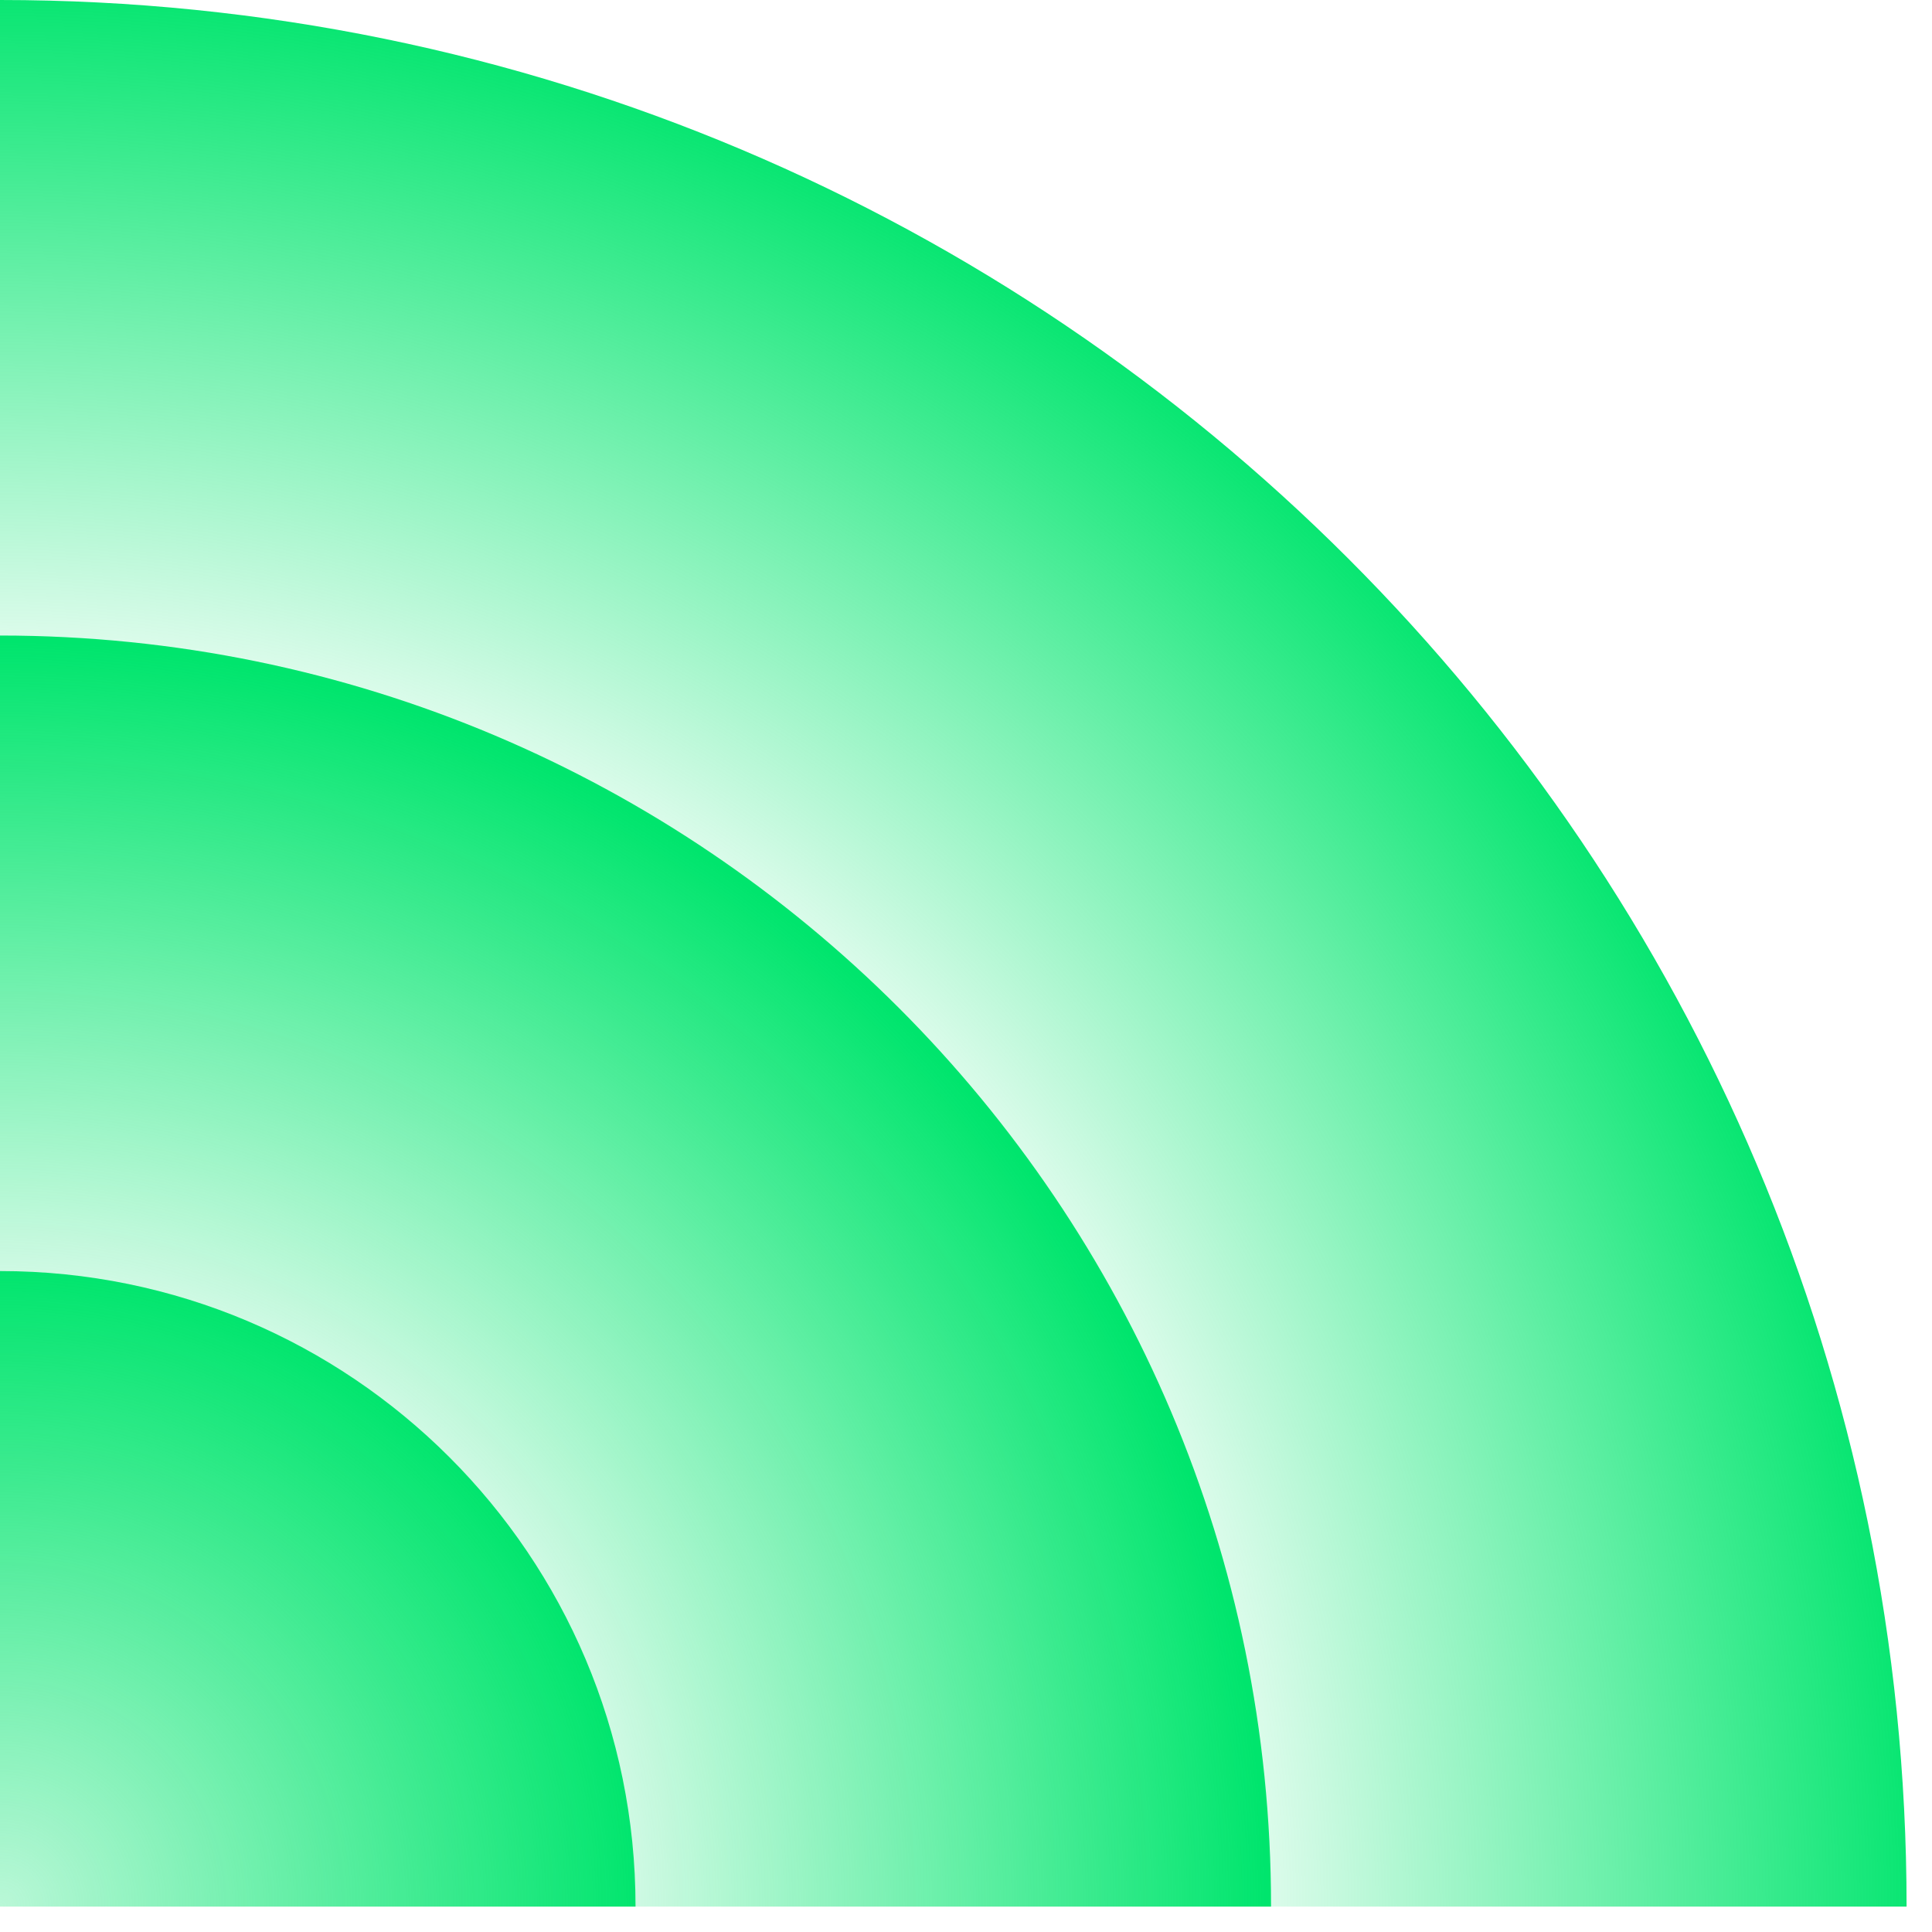
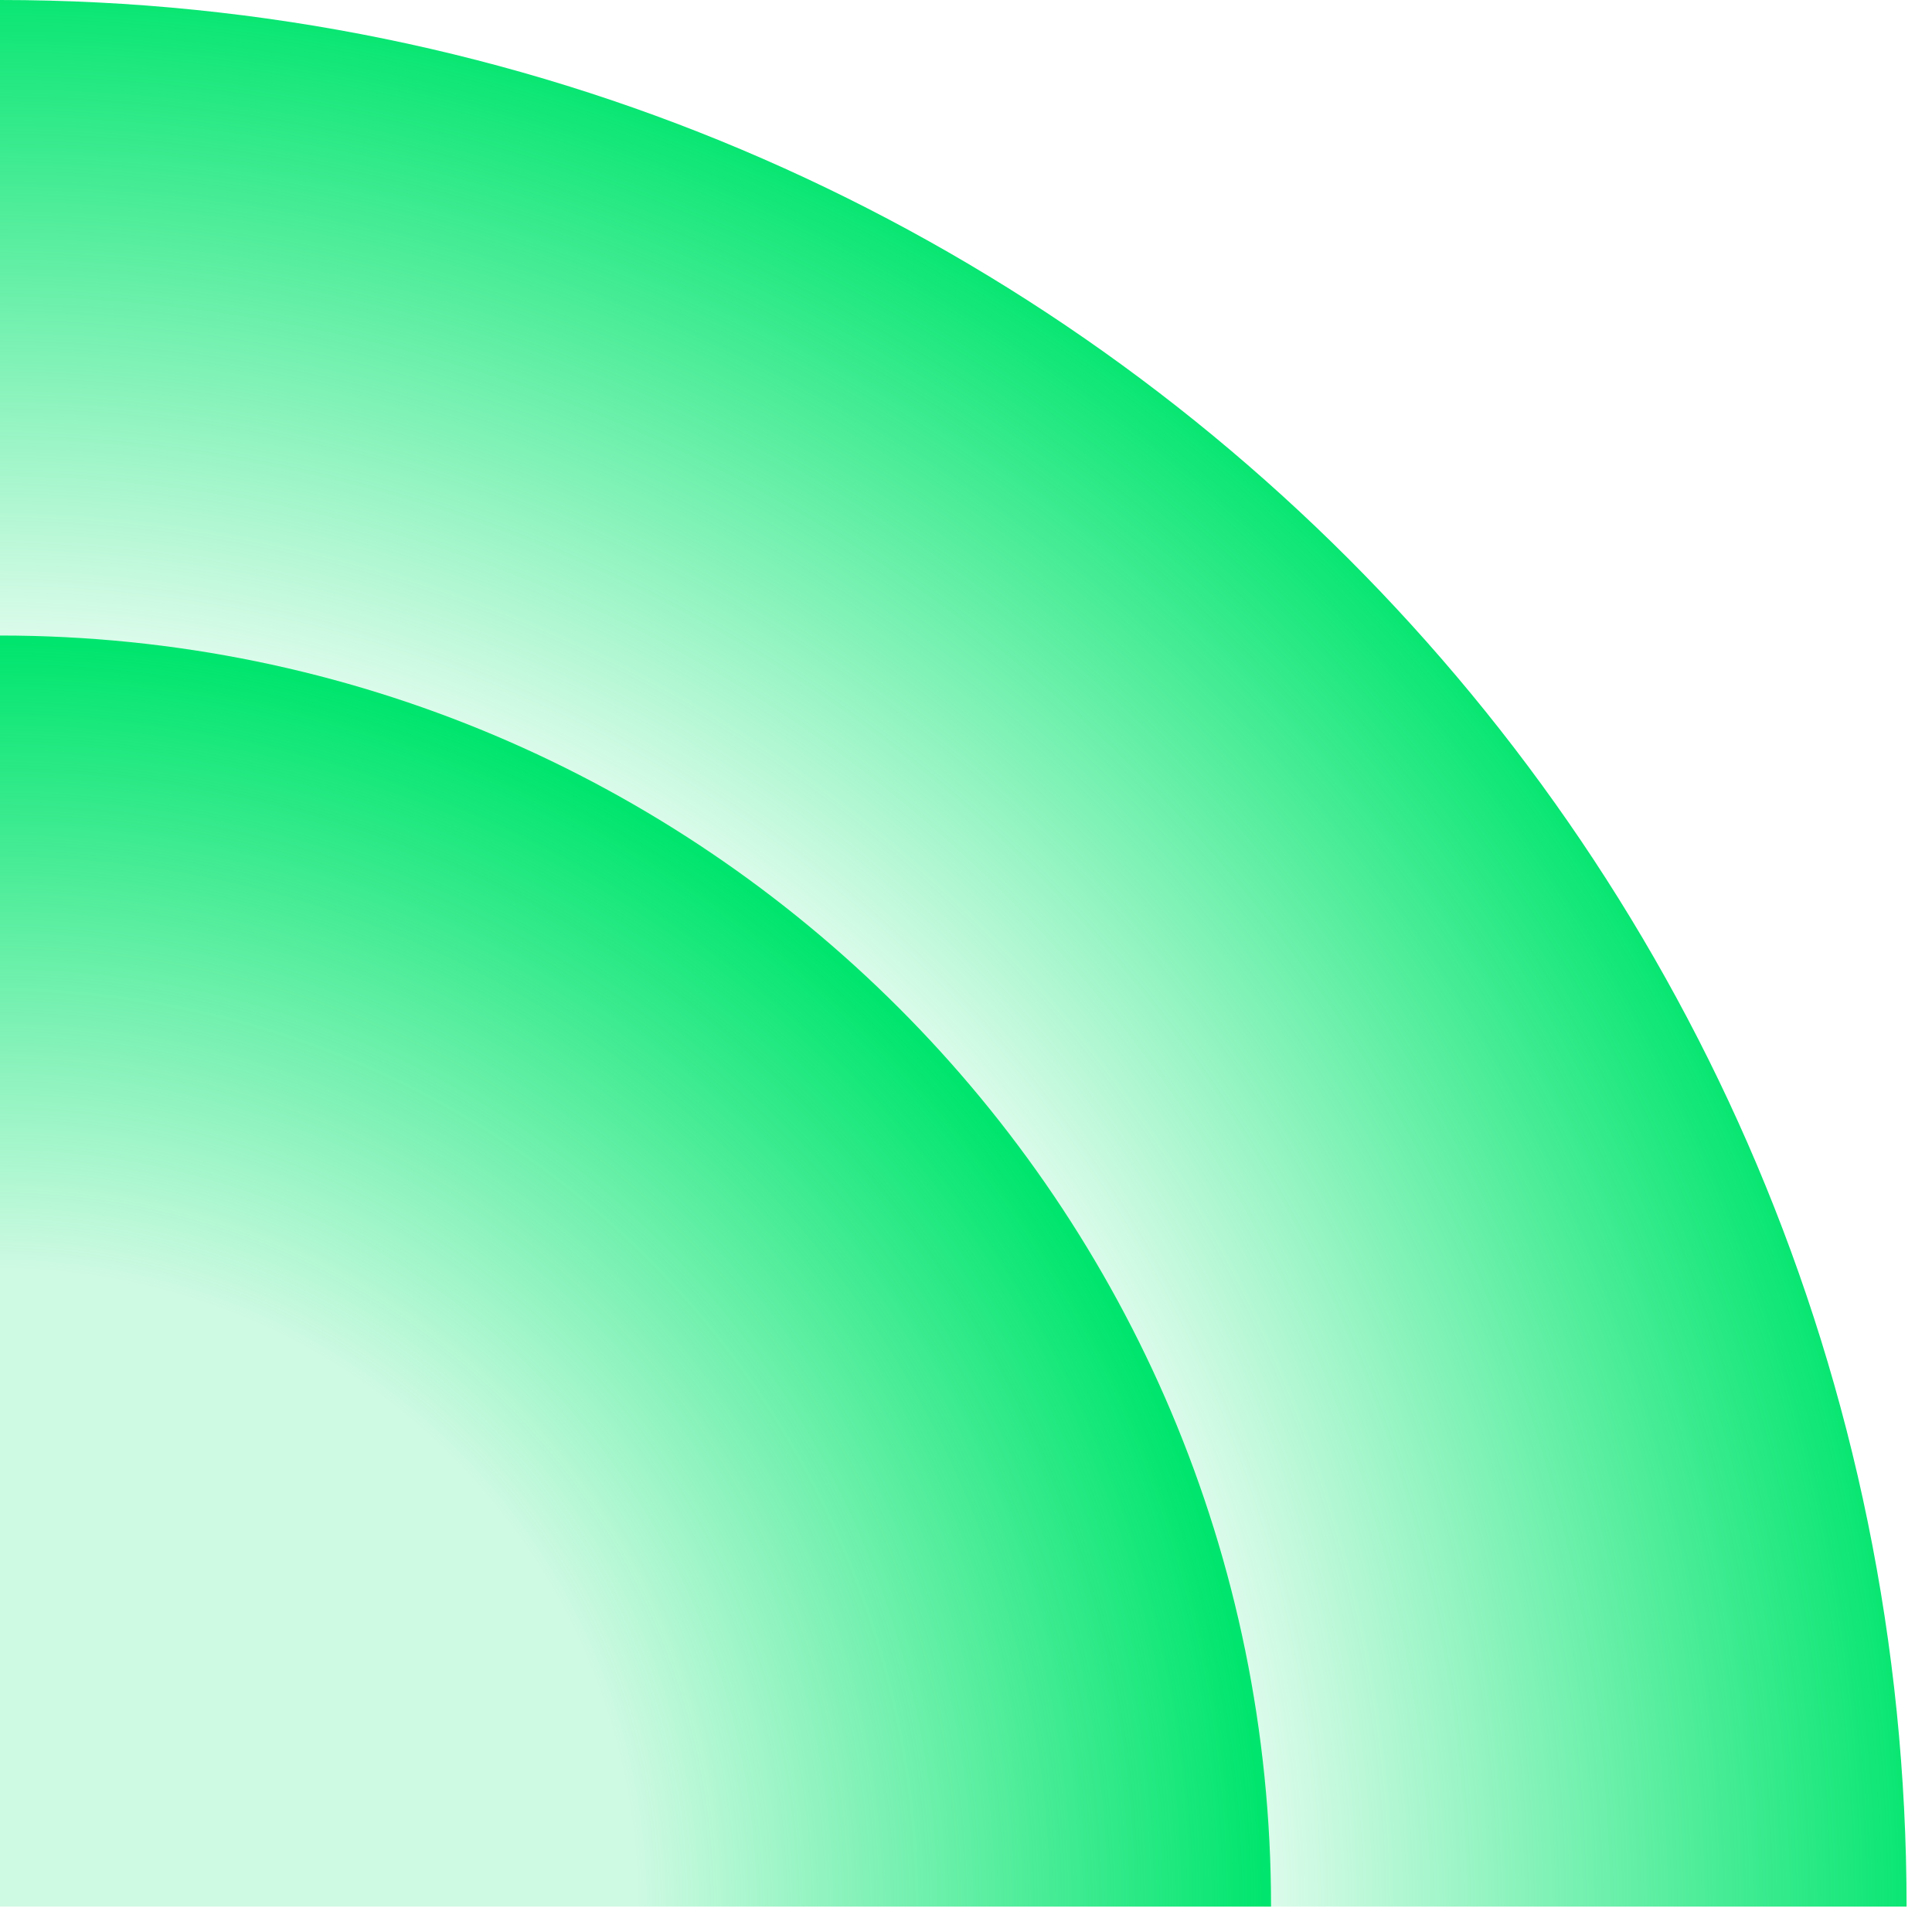
<svg xmlns="http://www.w3.org/2000/svg" width="38" height="38" fill="none">
  <path d="M0 0c20.71 0 37.5 16.79 37.5 37.5H0V0Z" fill="url(#a)" />
-   <path d="M0 12.5c13.807 0 25 11.193 25 25H0v-25Z" fill="url(#b)" />
-   <path d="M0 25c6.904 0 12.5 5.596 12.5 12.5H0V25Z" fill="url(#c)" />
+   <path d="M0 12.5c13.807 0 25 11.193 25 25H0Z" fill="url(#b)" />
  <defs>
    <radialGradient id="a" cx="0" cy="0" r="1" gradientUnits="userSpaceOnUse" gradientTransform="translate(0 37.5) scale(37.908)">
      <stop offset=".641" stop-color="#00E56D" stop-opacity=".1" />
      <stop offset="1" stop-color="#00E56D" />
    </radialGradient>
    <radialGradient id="b" cx="0" cy="0" r="1" gradientUnits="userSpaceOnUse" gradientTransform="translate(0 37.5) scale(24.864)">
      <stop offset=".503" stop-color="#00E56D" stop-opacity=".1" />
      <stop offset="1" stop-color="#00E56D" />
    </radialGradient>
    <radialGradient id="c" cx="0" cy="0" r="1" gradientUnits="userSpaceOnUse" gradientTransform="translate(0 37.5) scale(12.636)">
      <stop stop-color="#00E56D" stop-opacity=".1" />
      <stop offset="1" stop-color="#00E56D" />
    </radialGradient>
  </defs>
</svg>